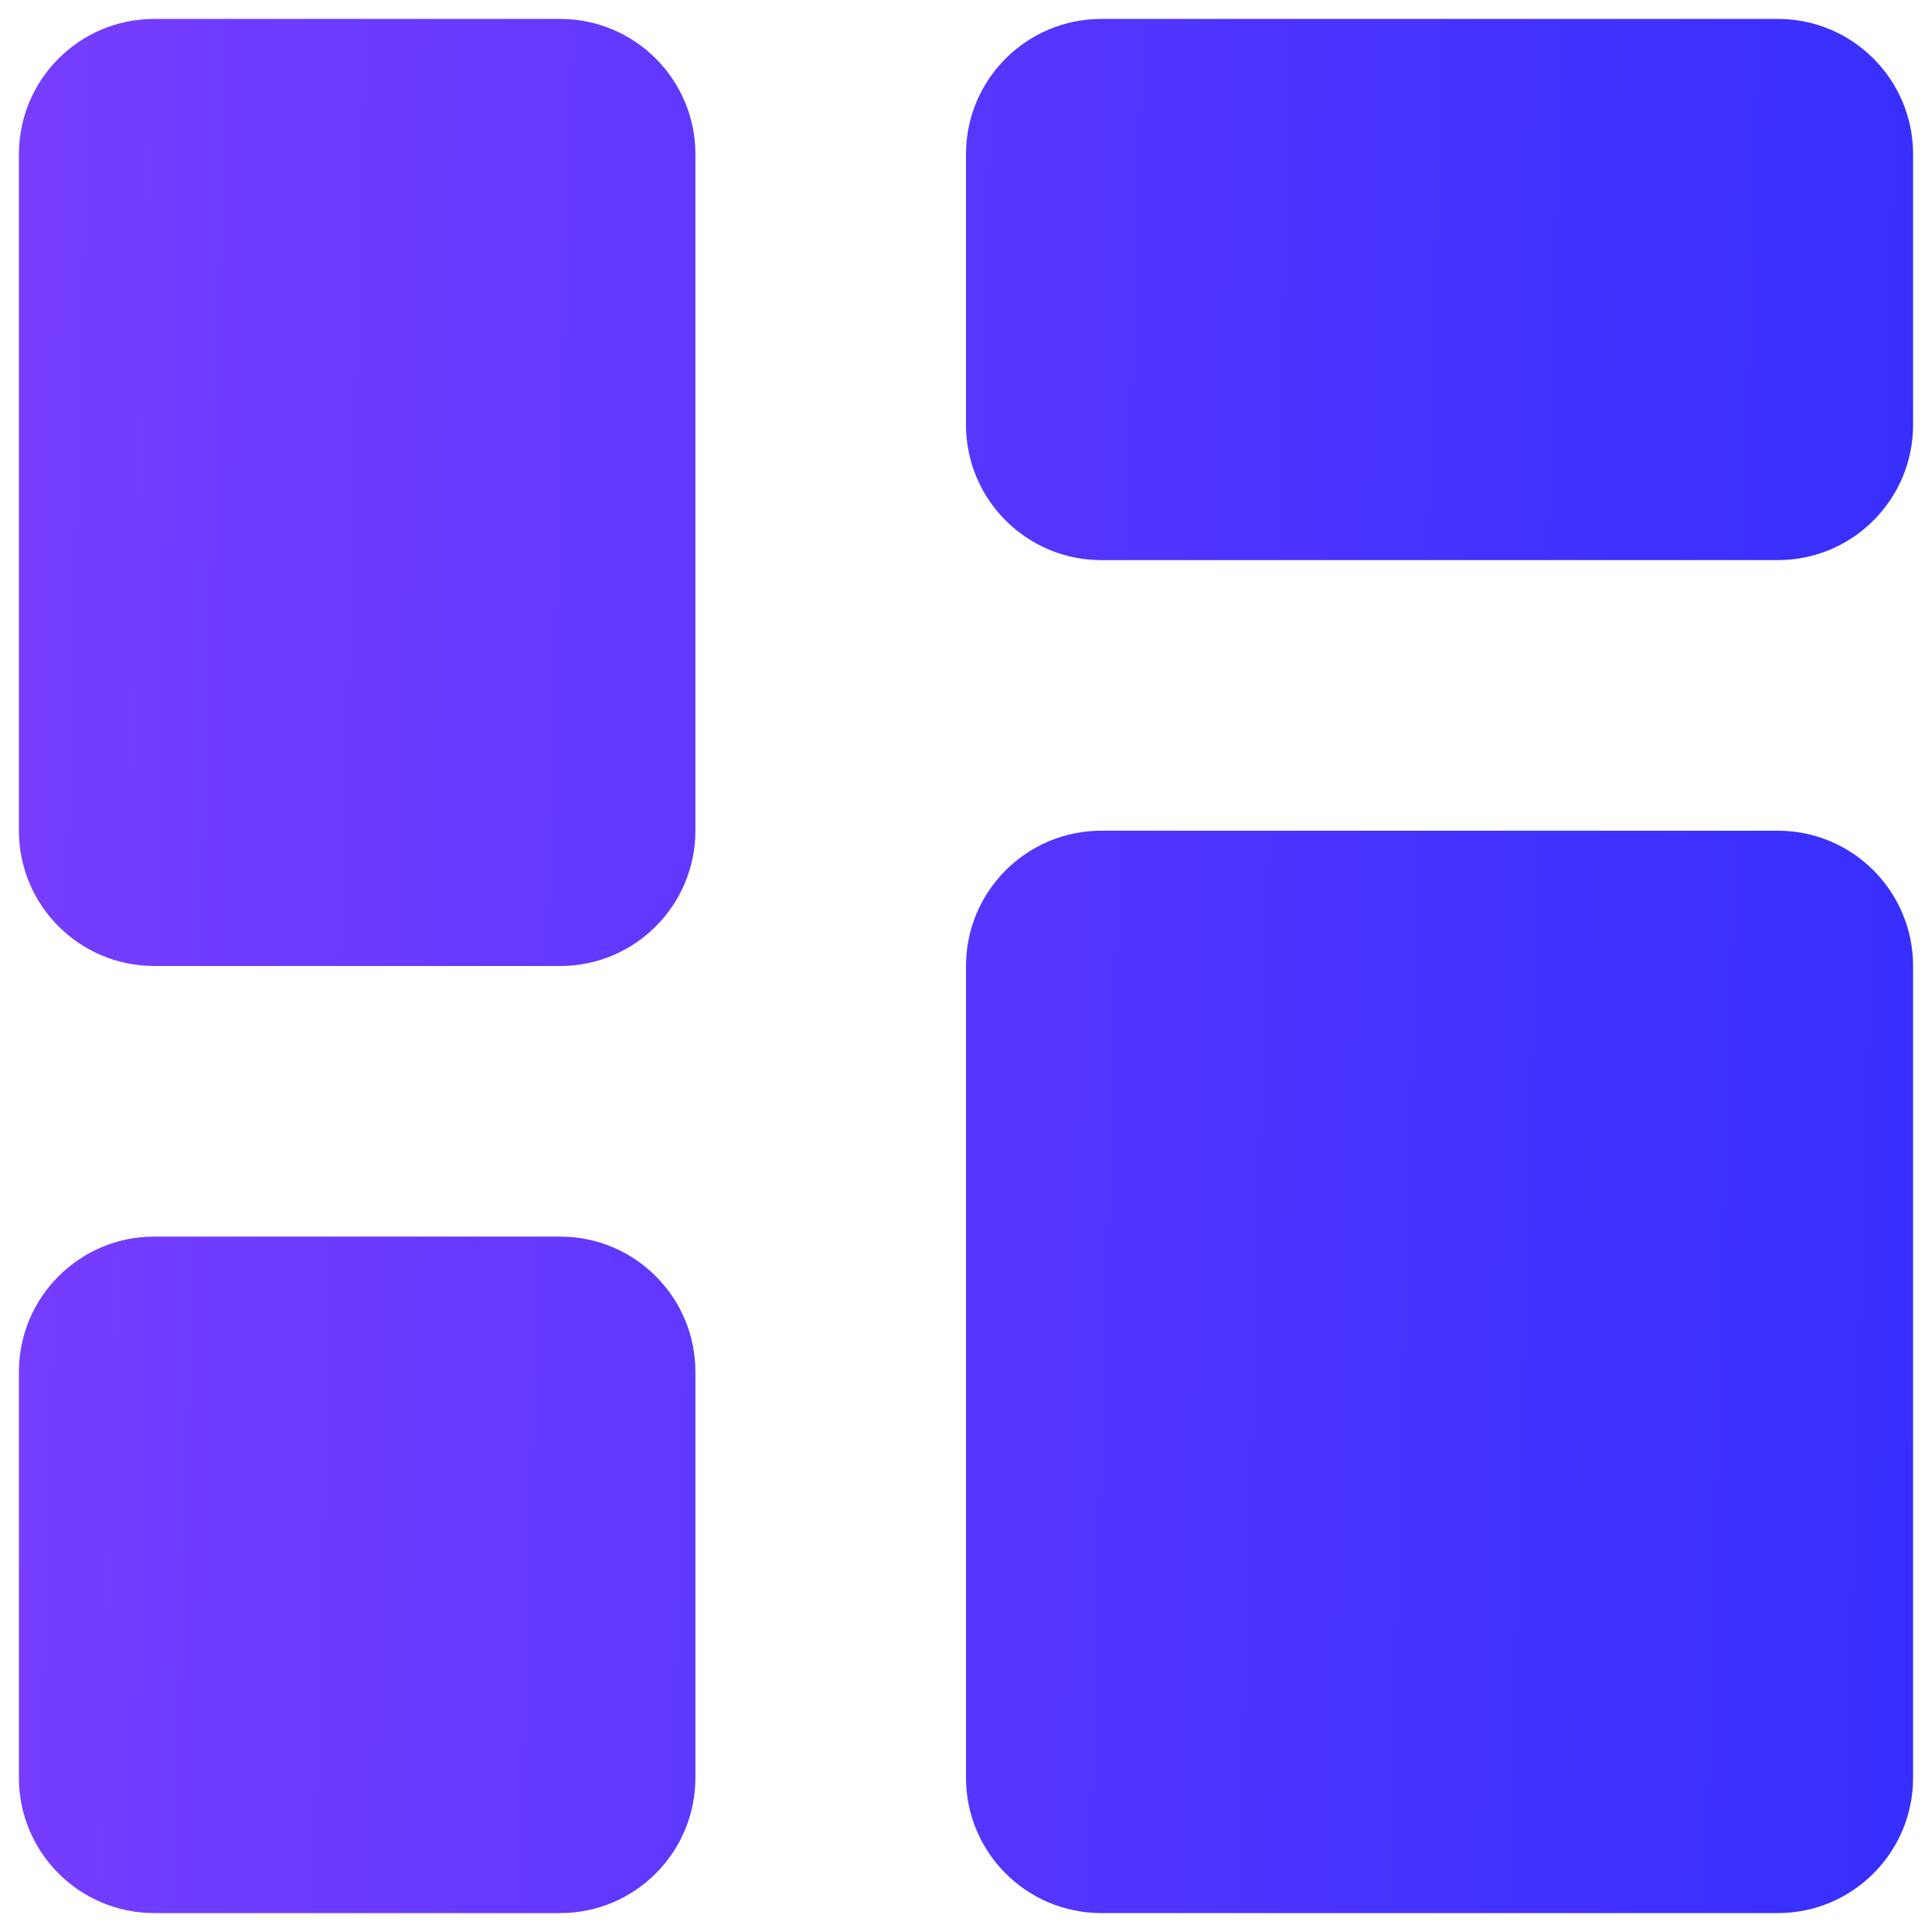
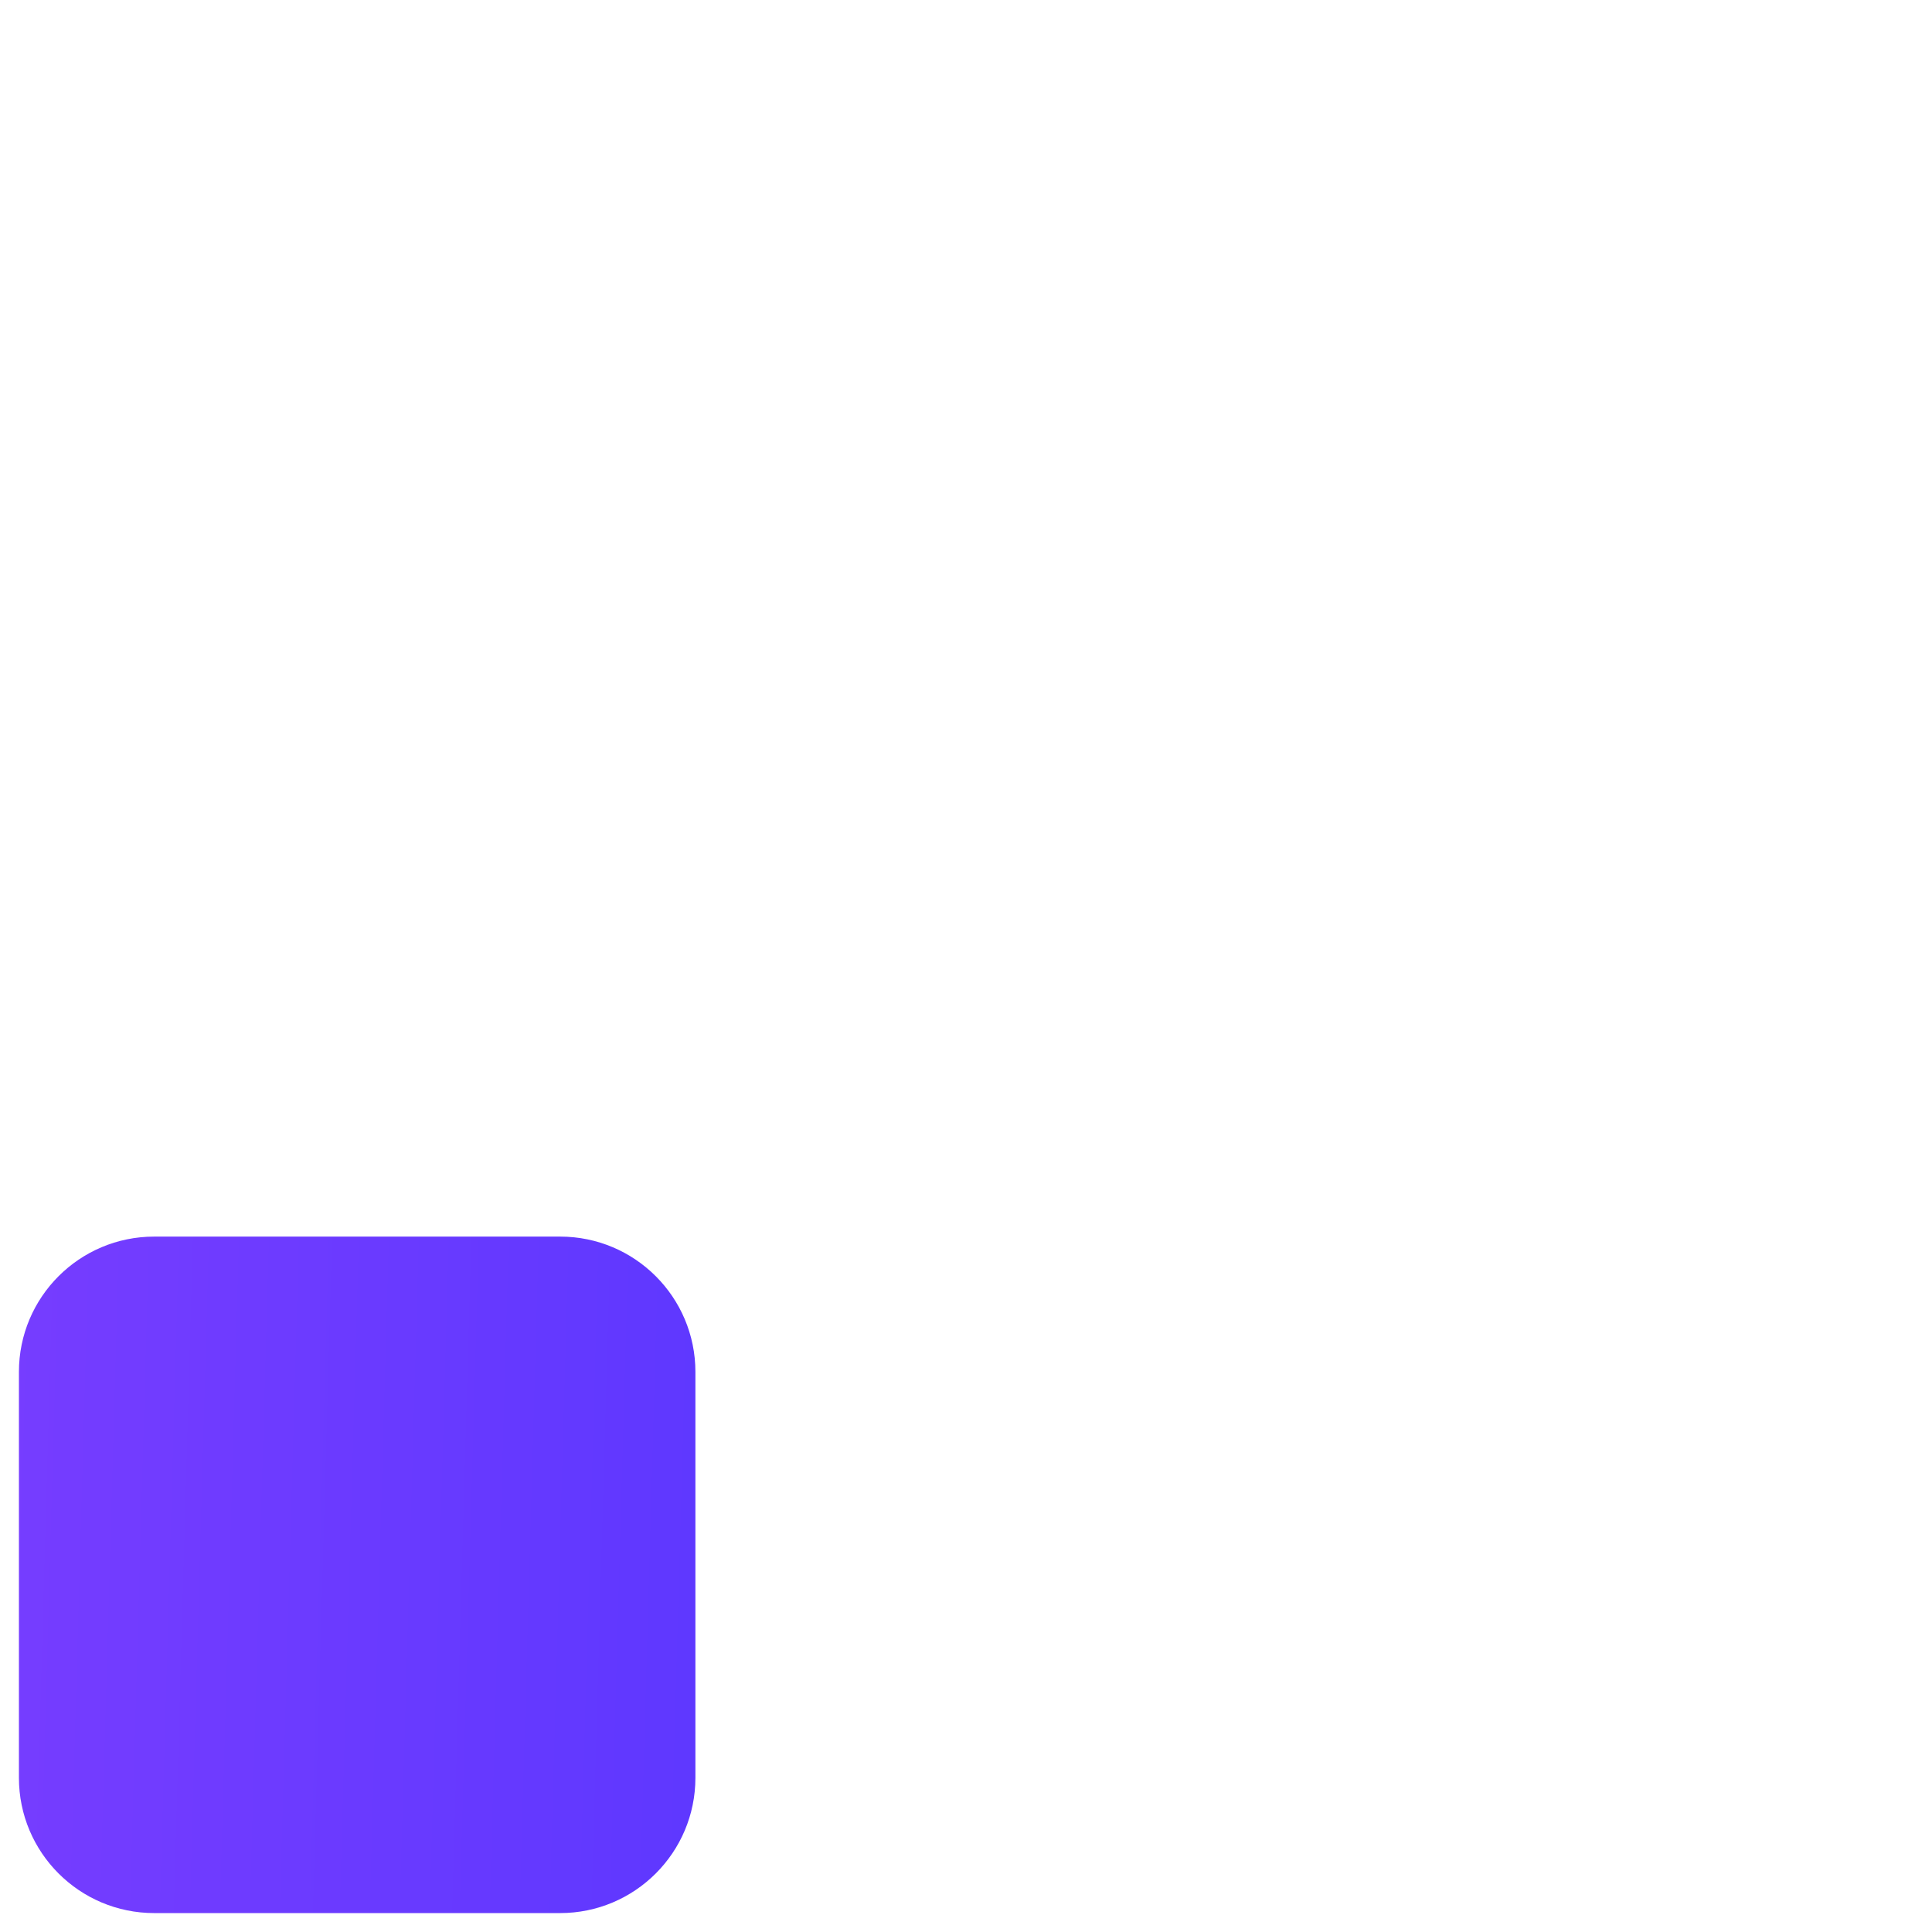
<svg xmlns="http://www.w3.org/2000/svg" width="34" height="34" viewBox="0 0 34 34" fill="none">
-   <path d="M0.333 2.714C0.333 1.399 1.399 0.333 2.714 0.333H9.857C11.172 0.333 12.238 1.399 12.238 2.714V14.619C12.238 15.934 11.172 17 9.857 17H2.714C1.399 17 0.333 15.934 0.333 14.619V2.714Z" fill="url(#paint0_linear_1646_3127)" />
-   <path d="M17 17C17 15.685 18.066 14.619 19.381 14.619H31.286C32.601 14.619 33.667 15.685 33.667 17V31.286C33.667 32.601 32.601 33.667 31.286 33.667H19.381C18.066 33.667 17 32.601 17 31.286V17Z" fill="url(#paint1_linear_1646_3127)" />
  <path d="M0.333 24.143C0.333 22.828 1.399 21.762 2.714 21.762H9.857C11.172 21.762 12.238 22.828 12.238 24.143V31.286C12.238 32.601 11.172 33.667 9.857 33.667H2.714C1.399 33.667 0.333 32.601 0.333 31.286V24.143Z" fill="url(#paint2_linear_1646_3127)" />
-   <path d="M17 2.714C17 1.399 18.066 0.333 19.381 0.333H31.286C32.601 0.333 33.667 1.399 33.667 2.714V7.476C33.667 8.791 32.601 9.857 31.286 9.857H19.381C18.066 9.857 17 8.791 17 7.476V2.714Z" fill="url(#paint3_linear_1646_3127)" />
  <defs>
    <linearGradient id="paint0_linear_1646_3127" x1="0.333" y1="0.333" x2="34.587" y2="1.308" gradientUnits="userSpaceOnUse">
      <stop stop-color="#773DFF" />
      <stop offset="1" stop-color="#362FFF" />
    </linearGradient>
    <linearGradient id="paint1_linear_1646_3127" x1="0.333" y1="0.333" x2="34.587" y2="1.308" gradientUnits="userSpaceOnUse">
      <stop stop-color="#773DFF" />
      <stop offset="1" stop-color="#362FFF" />
    </linearGradient>
    <linearGradient id="paint2_linear_1646_3127" x1="0.333" y1="0.333" x2="34.587" y2="1.308" gradientUnits="userSpaceOnUse">
      <stop stop-color="#773DFF" />
      <stop offset="1" stop-color="#362FFF" />
    </linearGradient>
    <linearGradient id="paint3_linear_1646_3127" x1="0.333" y1="0.333" x2="34.587" y2="1.308" gradientUnits="userSpaceOnUse">
      <stop stop-color="#773DFF" />
      <stop offset="1" stop-color="#362FFF" />
    </linearGradient>
  </defs>
</svg>